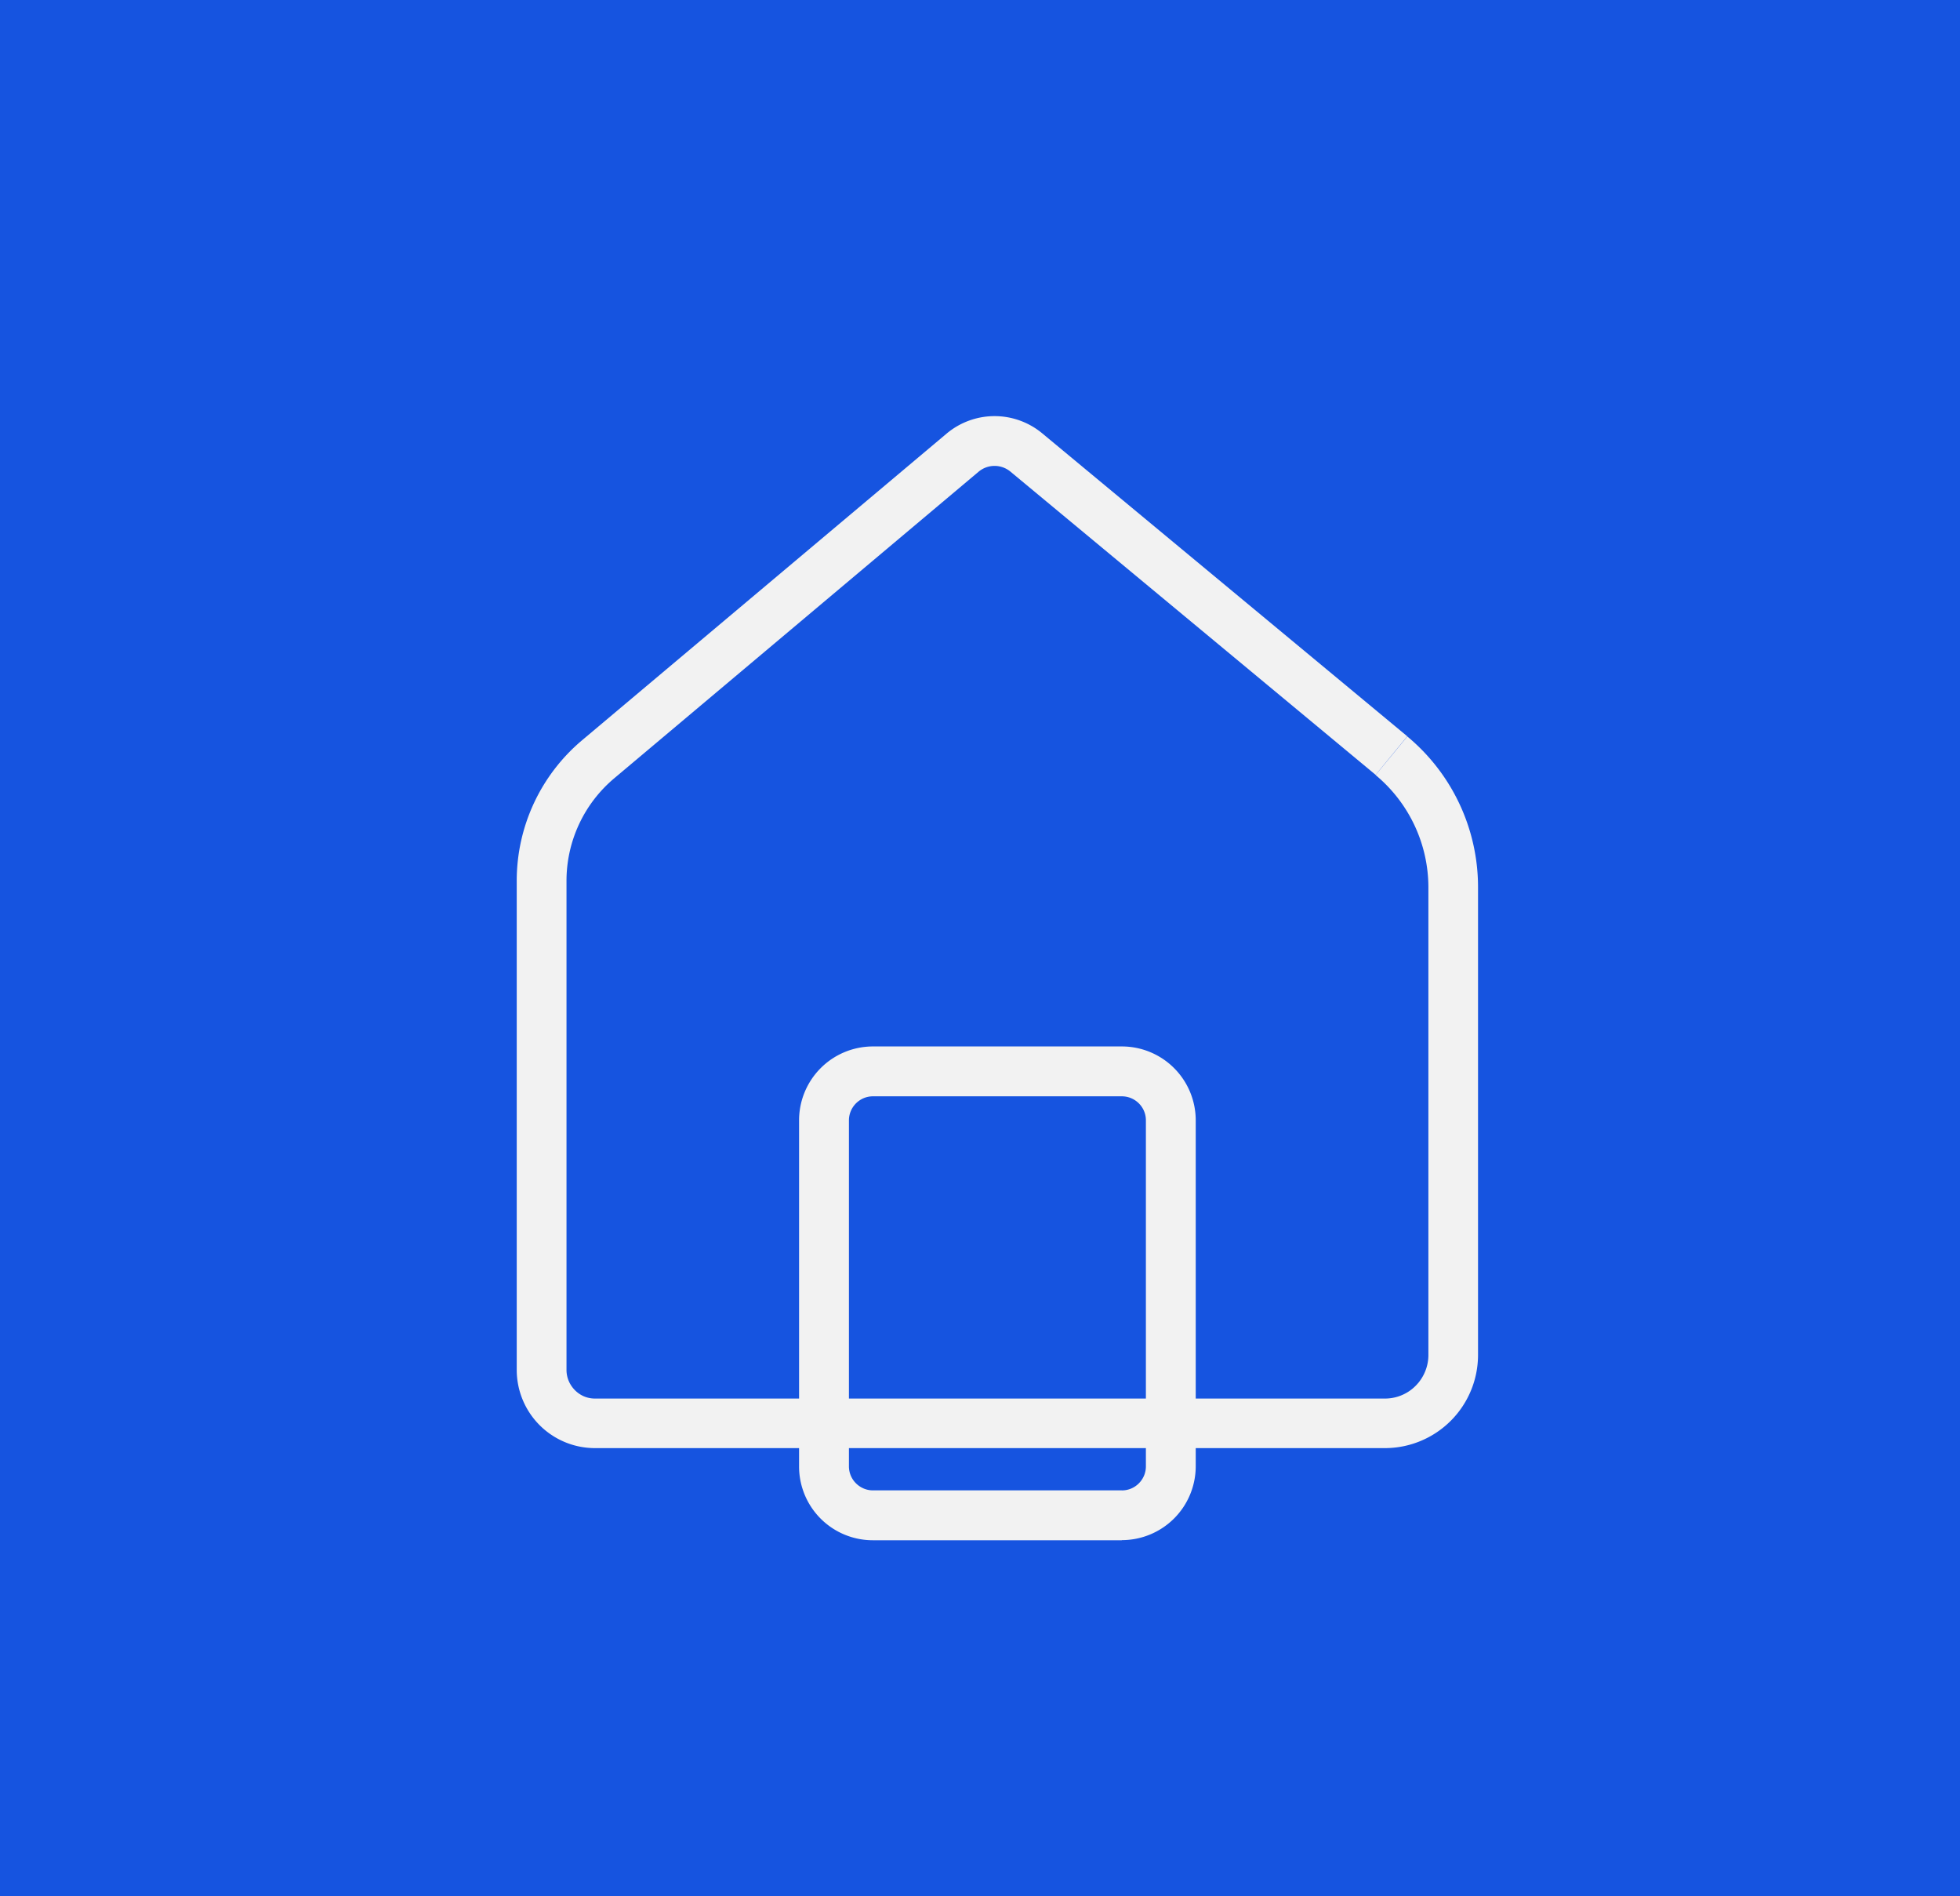
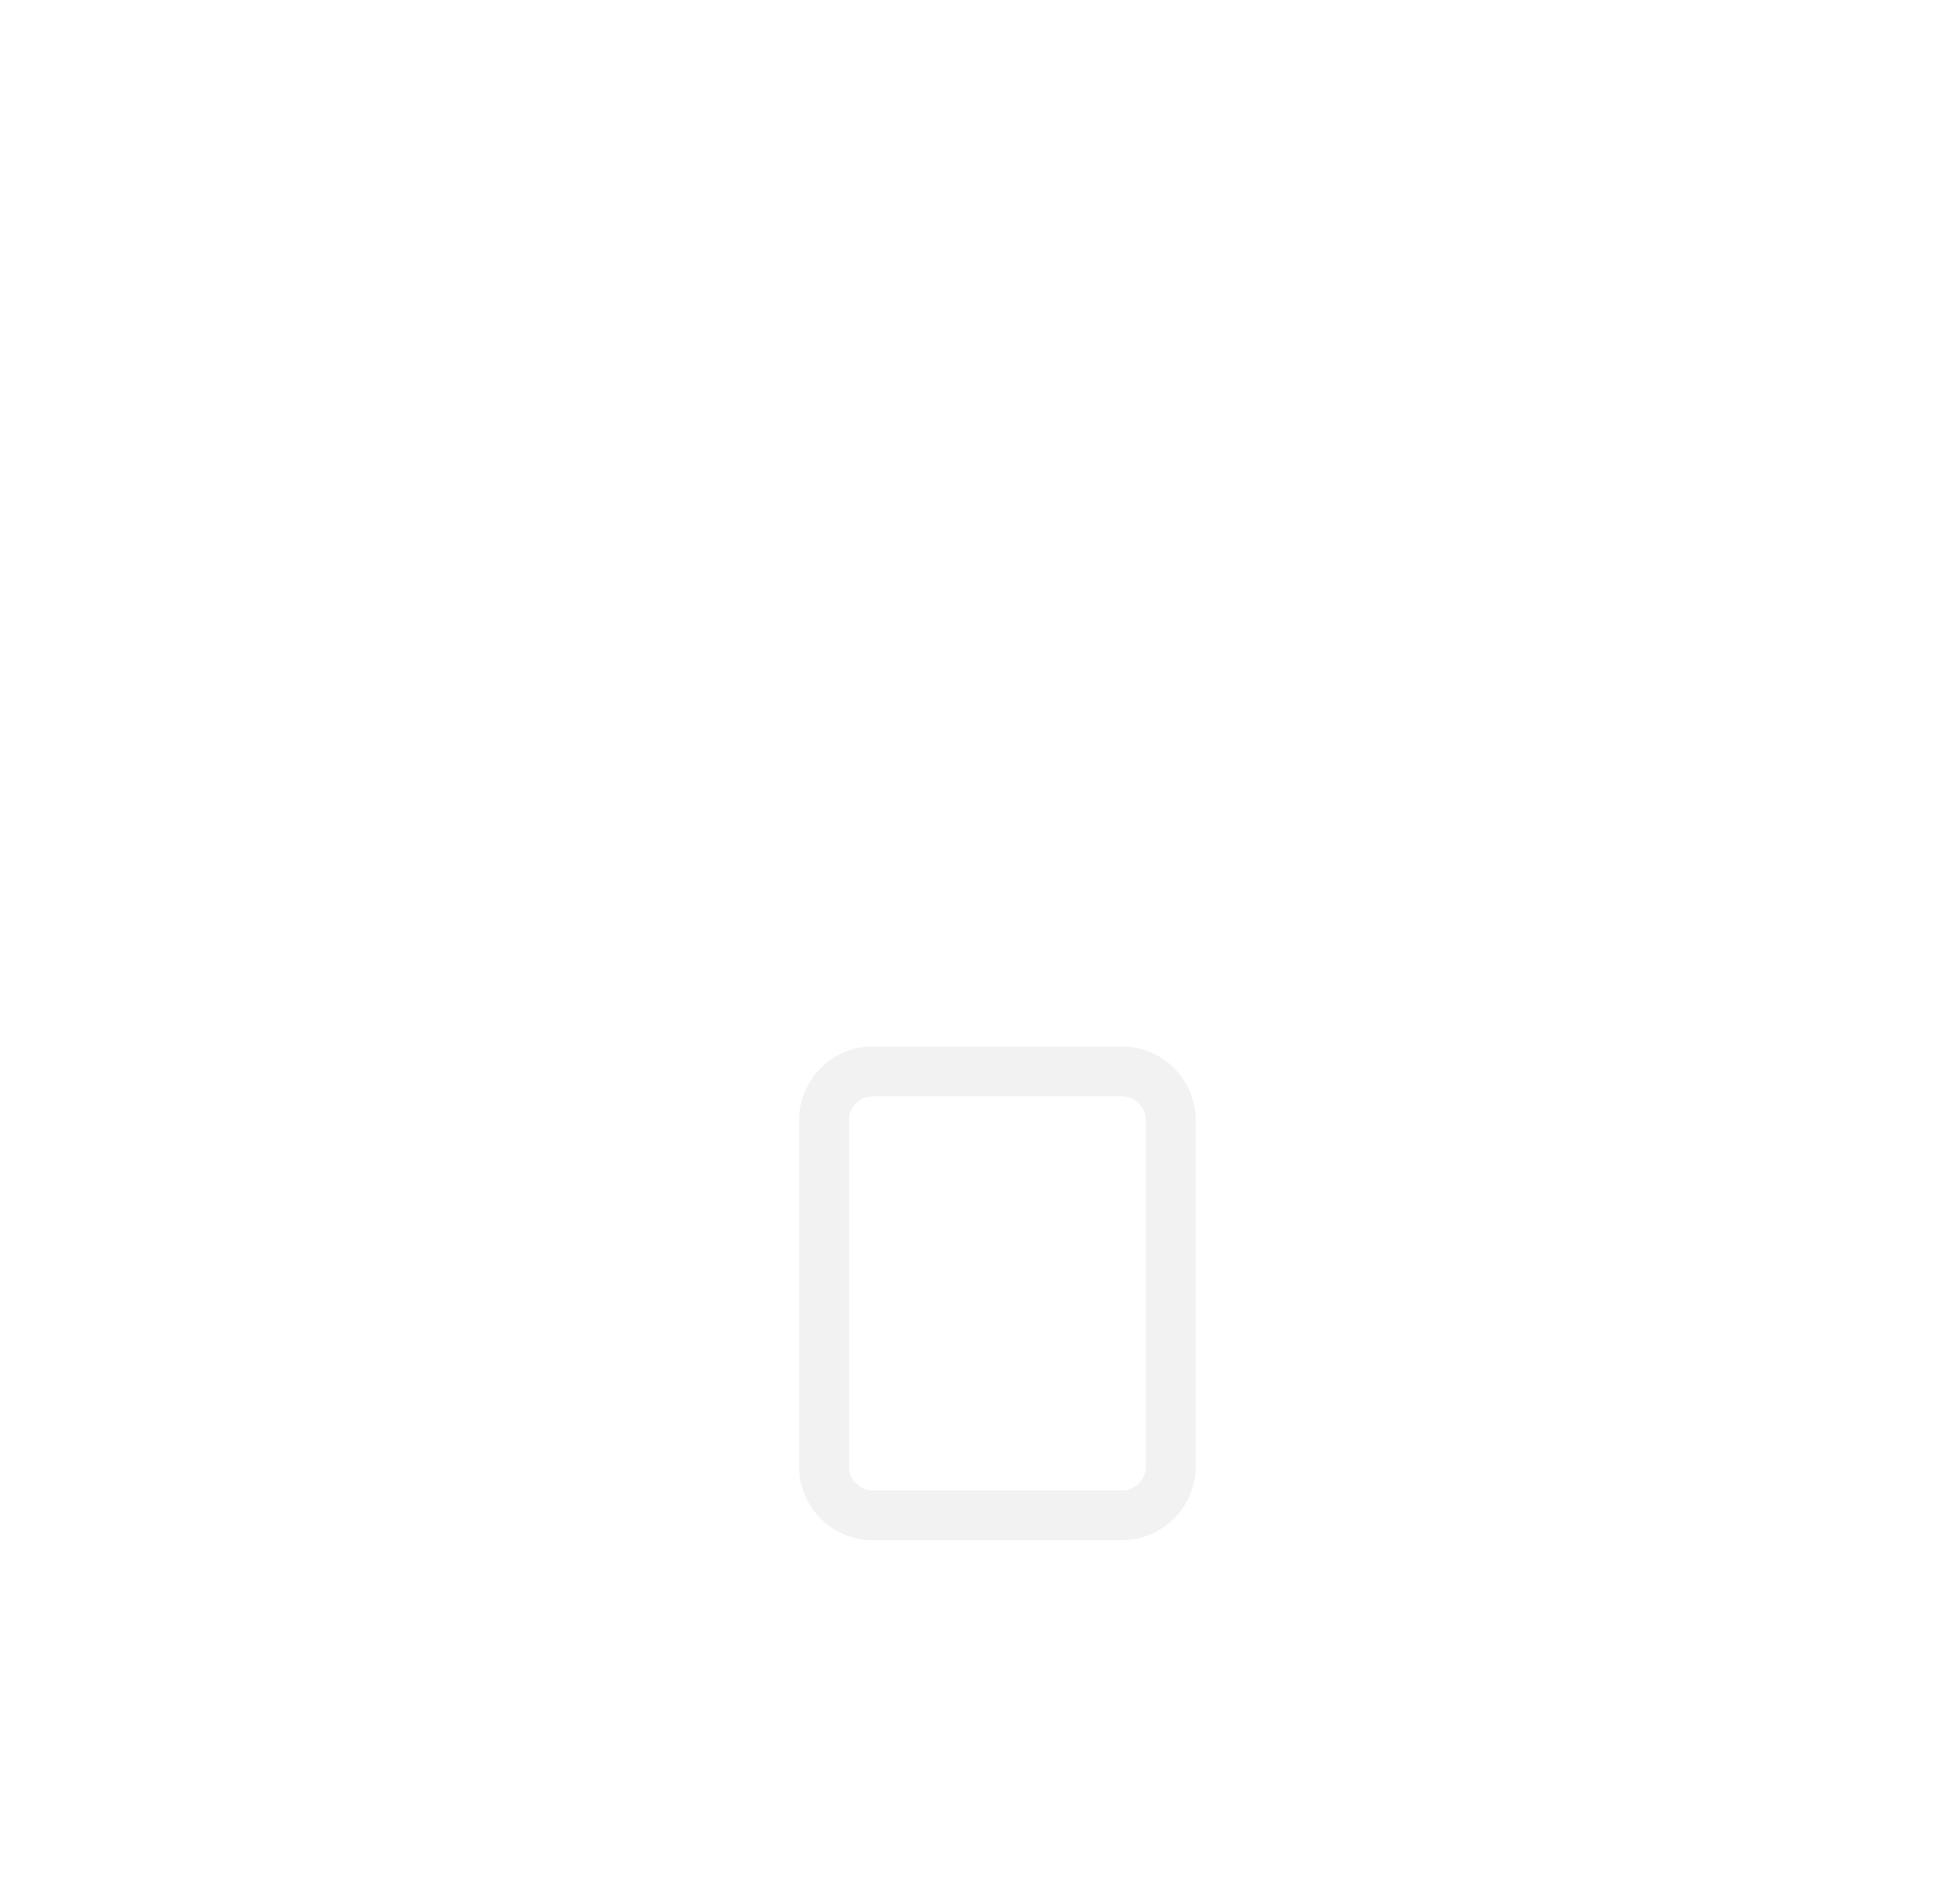
<svg xmlns="http://www.w3.org/2000/svg" width="61" height="59" viewBox="0 0 61 59">
  <g id="Сгруппировать_264" data-name="Сгруппировать 264" transform="translate(-386 -2999)">
-     <path id="Контур_457" data-name="Контур 457" d="M0,0H61V59H0Z" transform="translate(386 2999)" fill="#1654e0" />
-     <path id="Контур_405" data-name="Контур 405" d="M27.222,55.279l.494-.6L16.354,45.251a2.321,2.321,0,0,0-2.977.01L2.036,54.8A5.715,5.715,0,0,0,0,59.176V74.394a2.435,2.435,0,0,0,2.435,2.435H27.018a2.9,2.9,0,0,0,2.9-2.9V59.374a6.094,6.094,0,0,0-2.2-4.689l-.494.6-.494.6a4.548,4.548,0,0,1,1.643,3.5V73.93a1.346,1.346,0,0,1-.106.526,1.36,1.36,0,0,1-.491.6,1.343,1.343,0,0,1-.756.231H2.435a.882.882,0,0,1-.346-.07A.9.9,0,0,1,1.7,74.89a.88.88,0,0,1-.151-.5V59.176a4.168,4.168,0,0,1,1.485-3.19l11.341-9.541a.774.774,0,0,1,.993,0l11.363,9.433Z" transform="translate(402.082 2967.233)" fill="#f2f2f2" />
    <path id="Контур_406" data-name="Контур 406" d="M76.753,210.715v-.774H69.007a.744.744,0,0,1-.291-.059.755.755,0,0,1-.33-.272.741.741,0,0,1-.127-.418V198.427a.743.743,0,0,1,.059-.291.754.754,0,0,1,.272-.33.738.738,0,0,1,.418-.127h7.745a.743.743,0,0,1,.291.059.754.754,0,0,1,.33.272.741.741,0,0,1,.127.418v10.766a.743.743,0,0,1-.059.291.756.756,0,0,1-.272.33.74.74,0,0,1-.418.127v1.547a2.3,2.3,0,0,0,2.3-2.3V198.427a2.3,2.3,0,0,0-2.3-2.3H69.007a2.3,2.3,0,0,0-2.3,2.3v10.766a2.295,2.295,0,0,0,2.3,2.3h7.745Z" transform="translate(344.162 2835.436)" fill="#f2f2f2" />
  </g>
</svg>